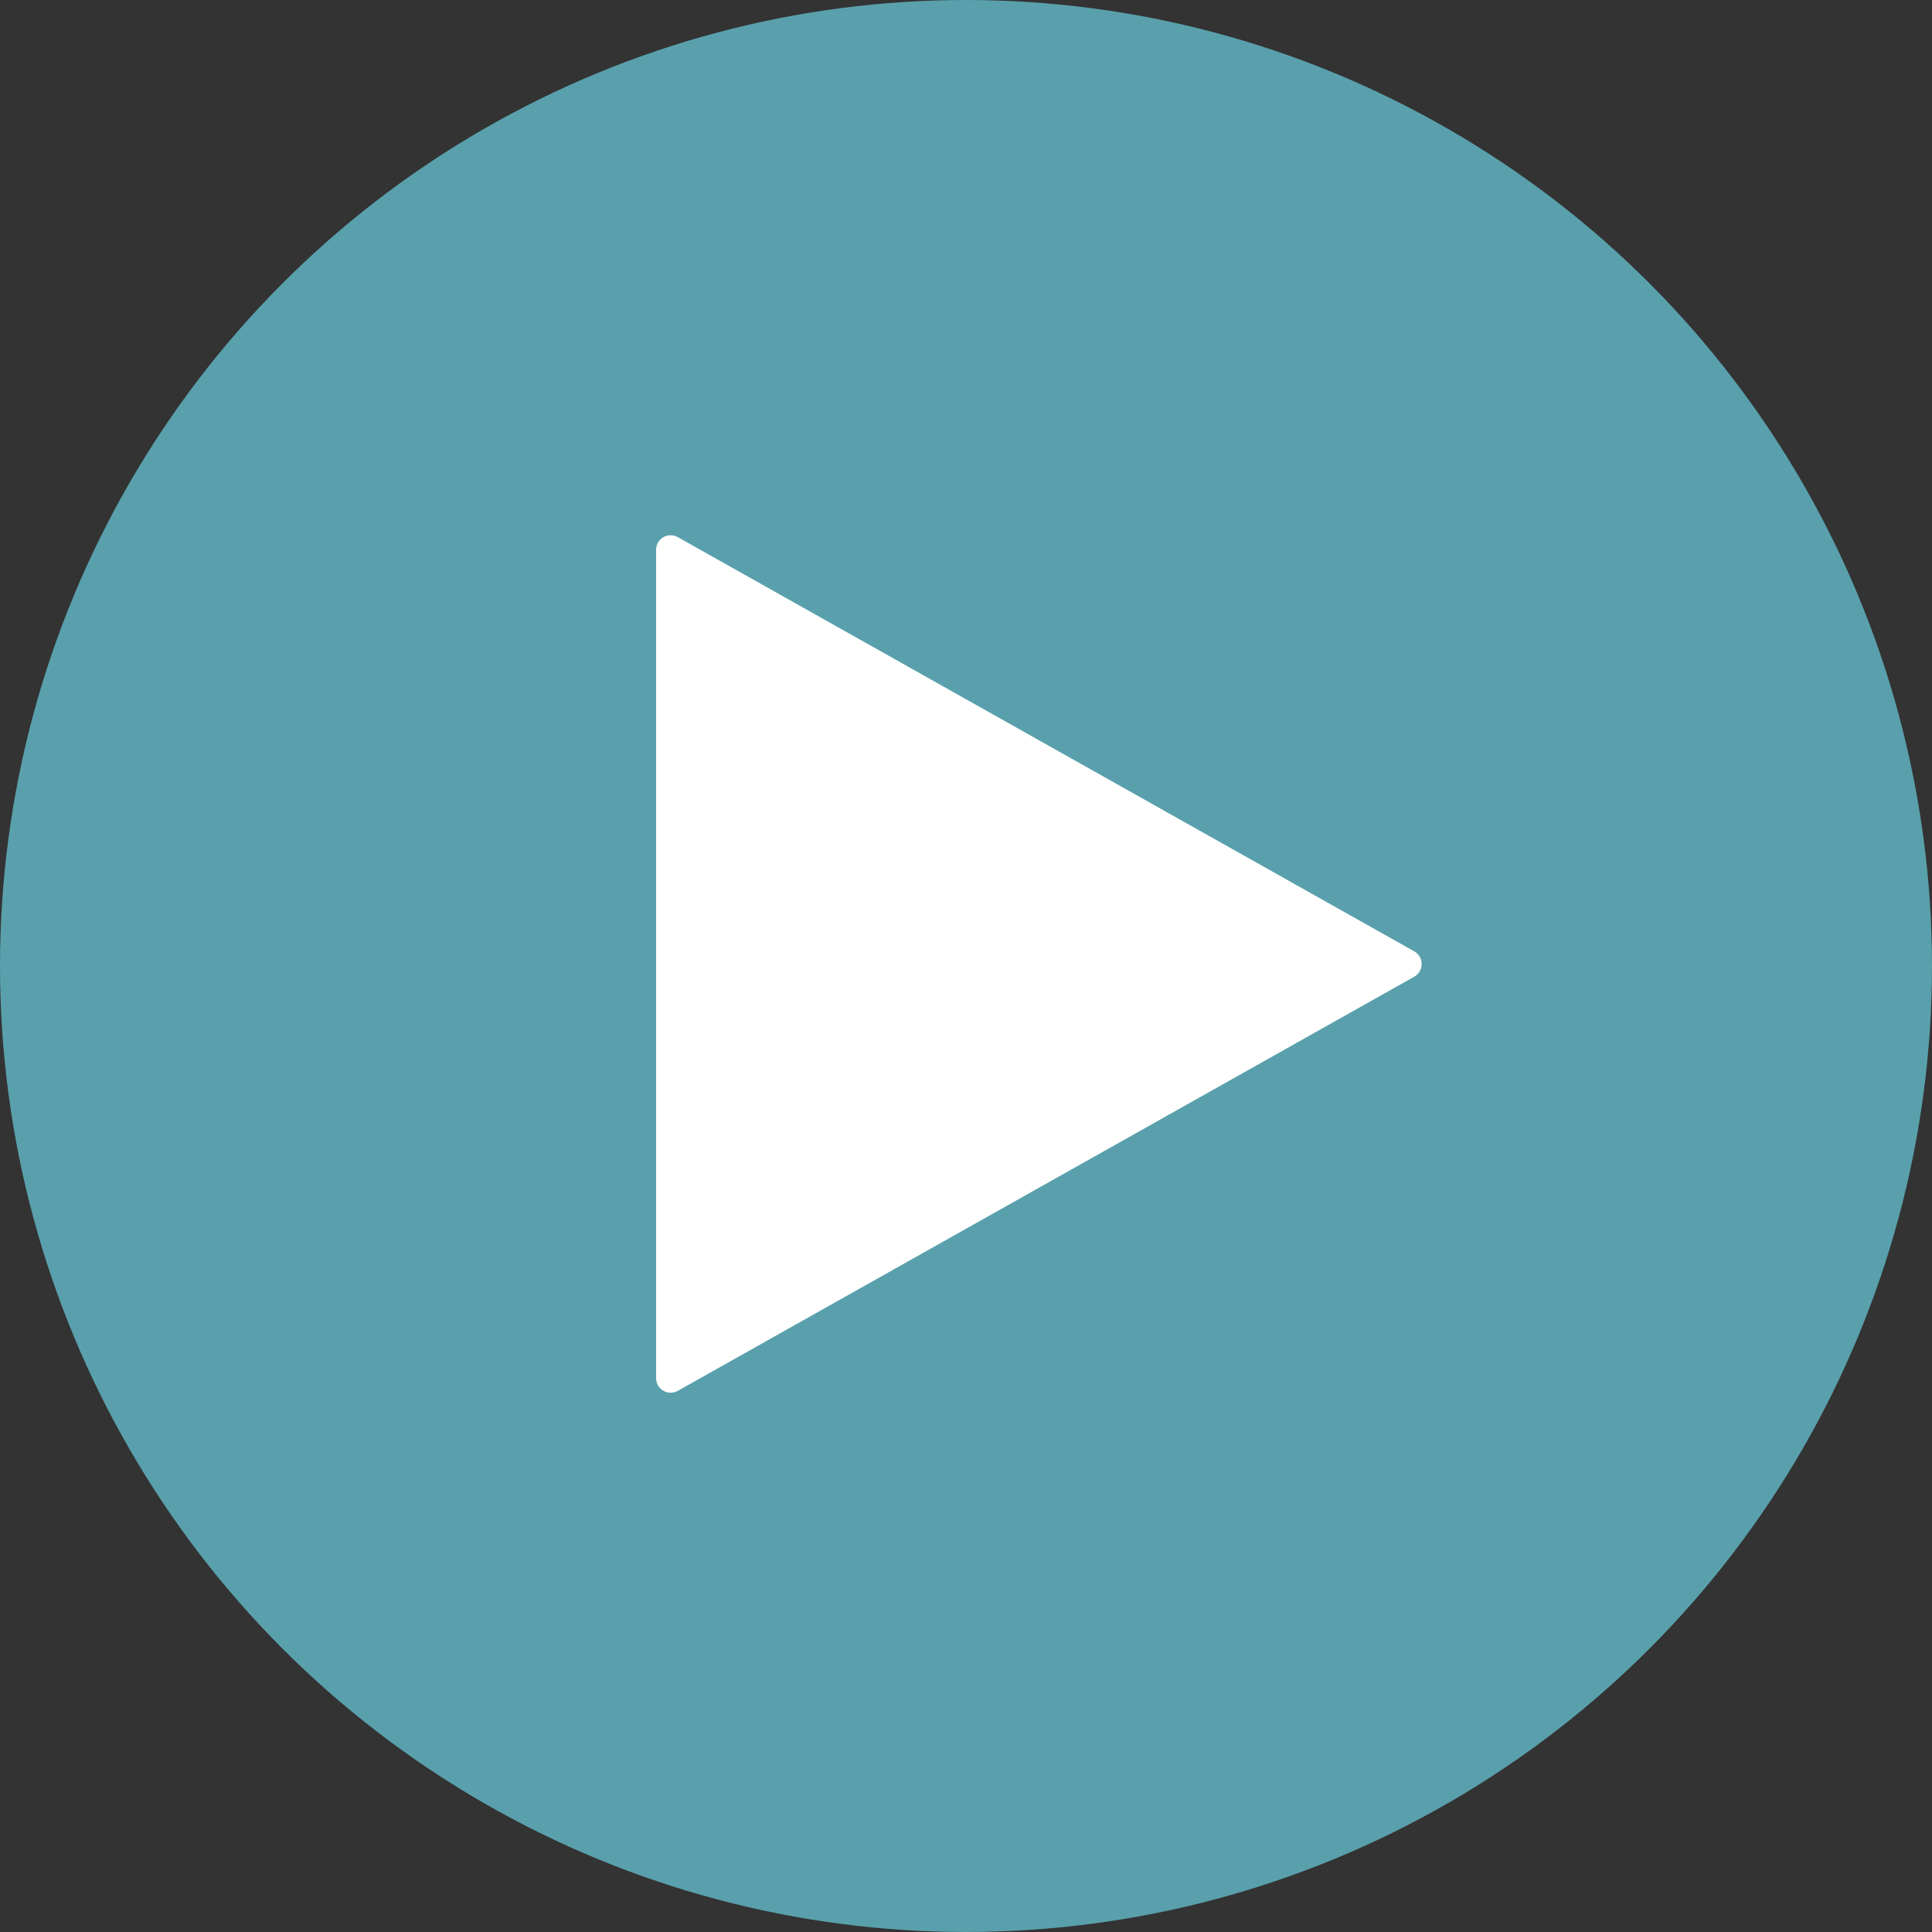
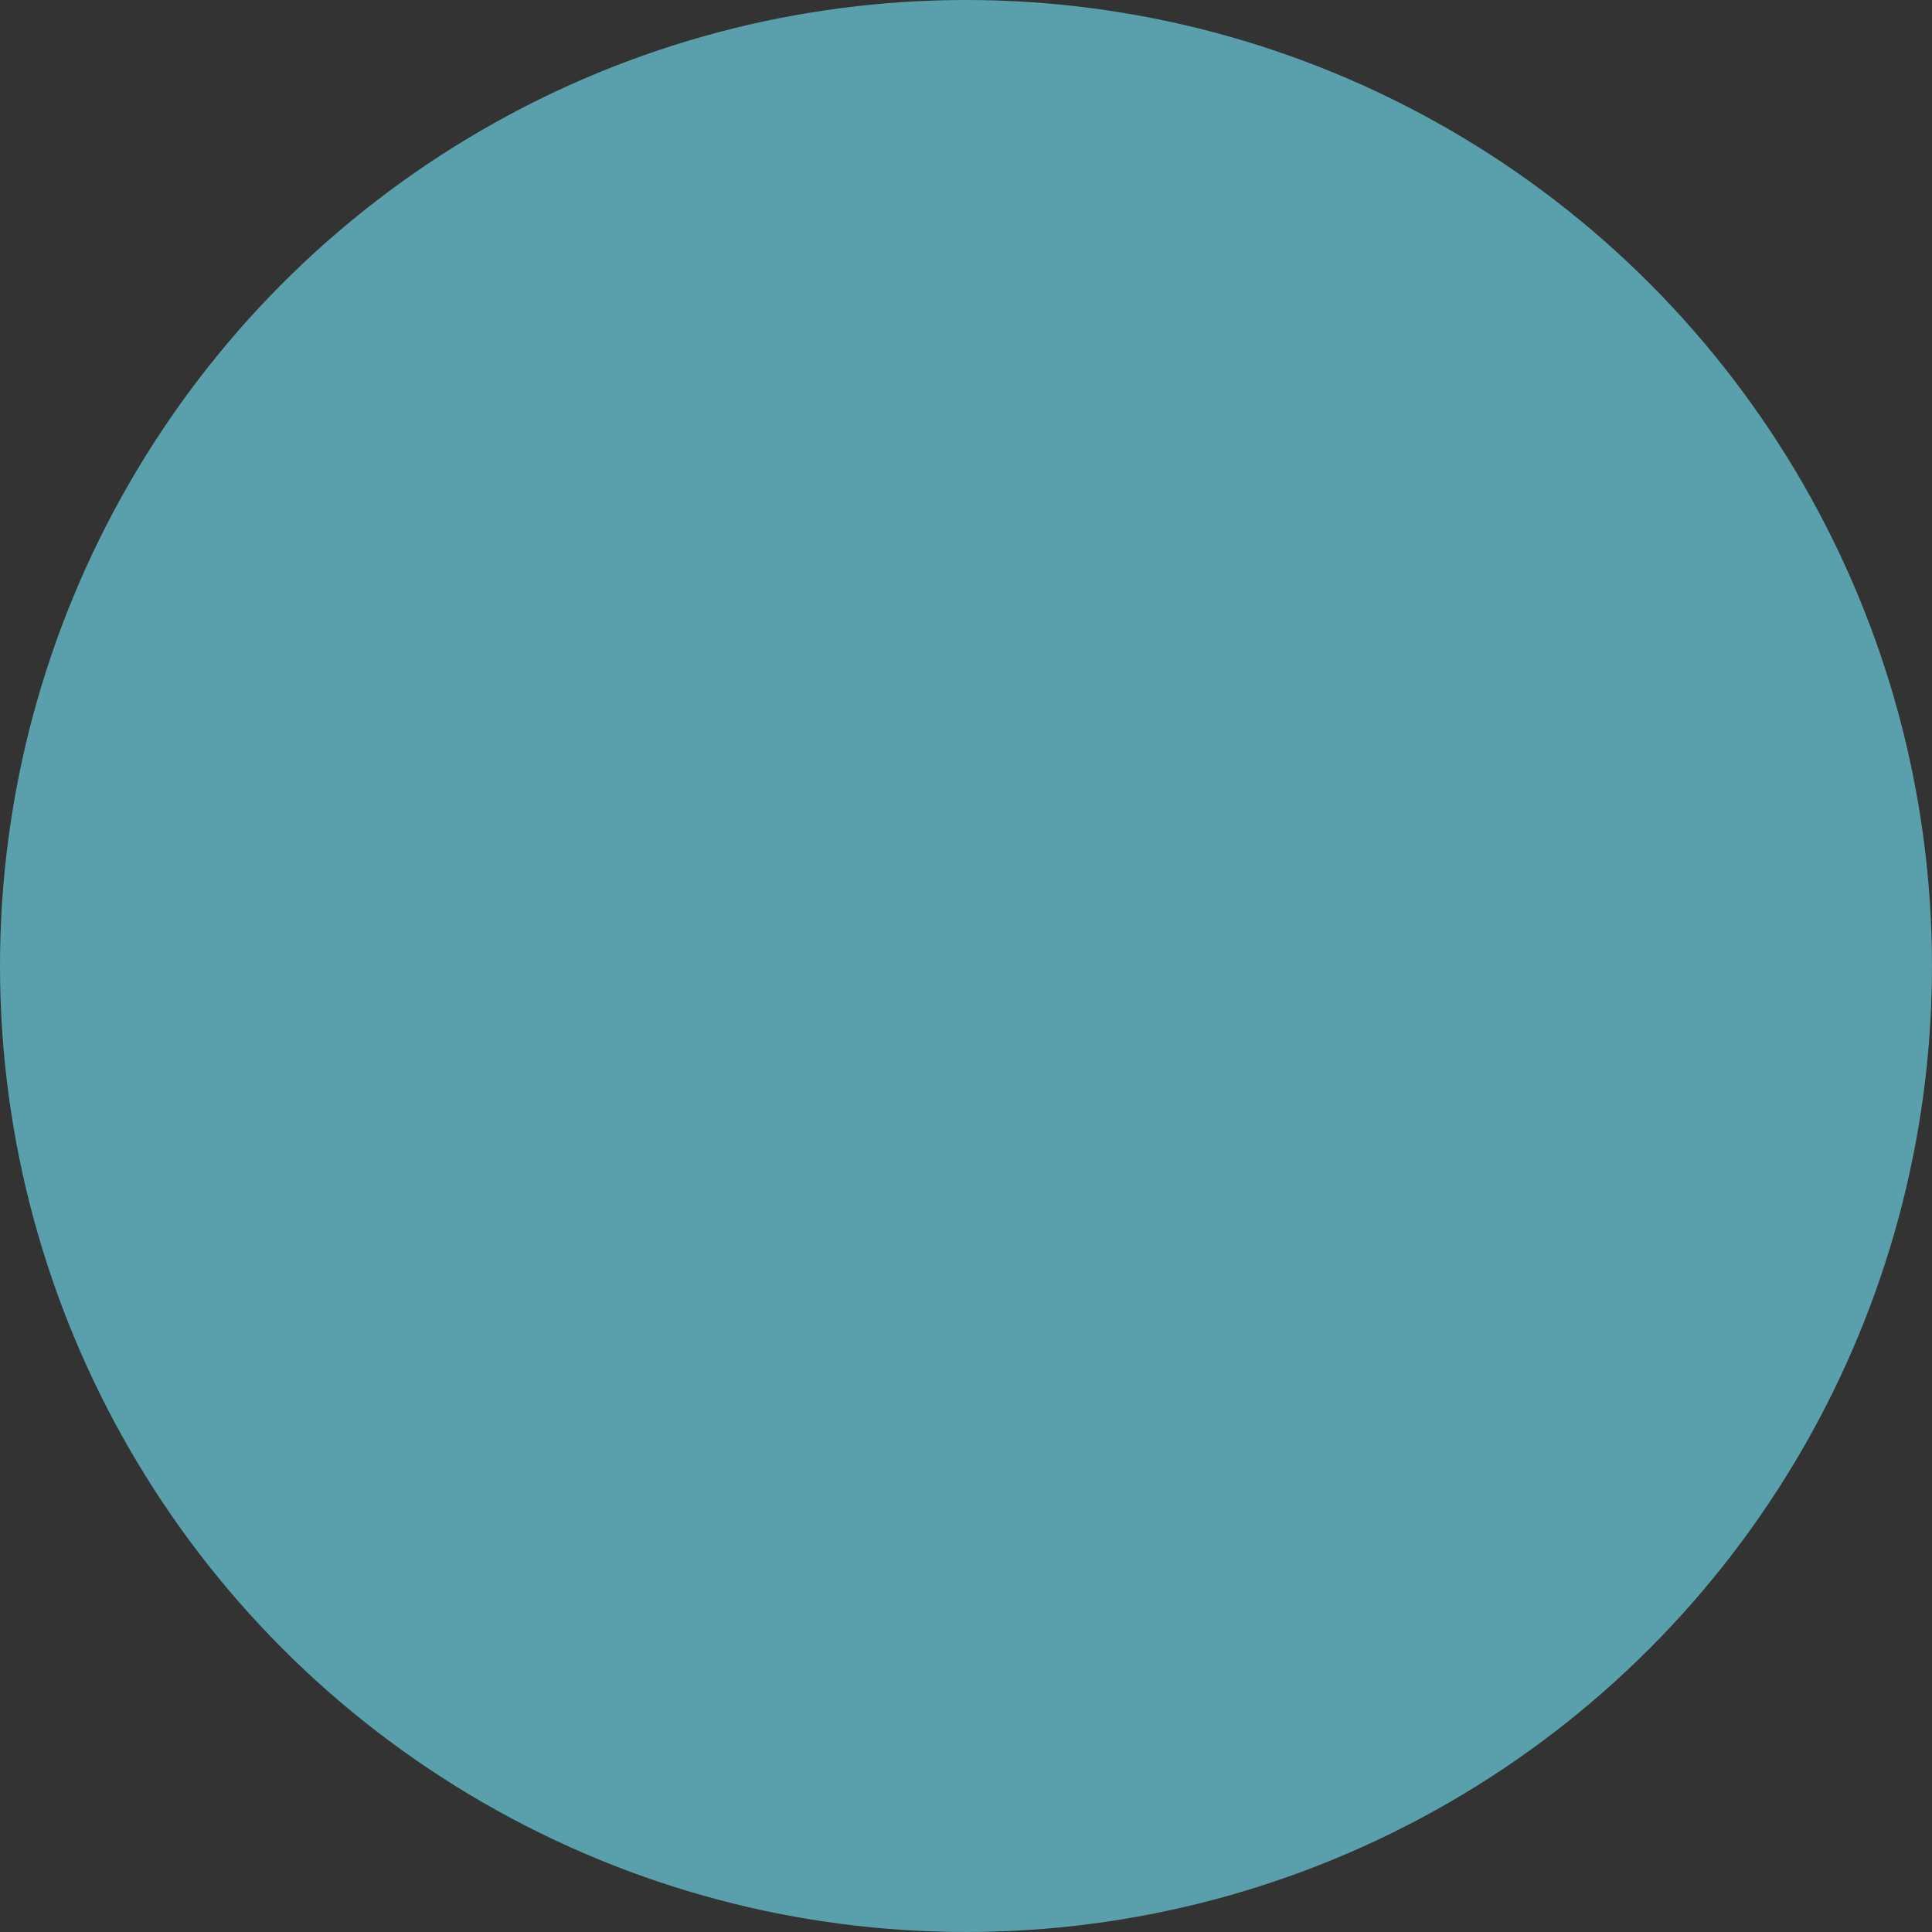
<svg xmlns="http://www.w3.org/2000/svg" width="132.499" height="132.499" viewBox="0 0 132.499 132.499">
  <rect x="0" y="0" width="132.499" height="132.499" fill="#333333" stroke="none" />
  <g id="Groupe_1869" data-name="Groupe 1869" transform="translate(2817 -3156)">
    <ellipse id="Ellipse_22" data-name="Ellipse 22" cx="66.249" cy="66.249" rx="66.249" ry="66.249" transform="translate(-2817 3156)" fill="#59a0ac" />
-     <path id="Polygone_2" data-name="Polygone 2" d="M29.242,1.549a1,1,0,0,1,1.743,0l28.4,50.5a1,1,0,0,1-.872,1.49H1.71a1,1,0,0,1-.872-1.49Z" transform="translate(-2718.465 3192) rotate(90)" fill="#fff" />
  </g>
</svg>